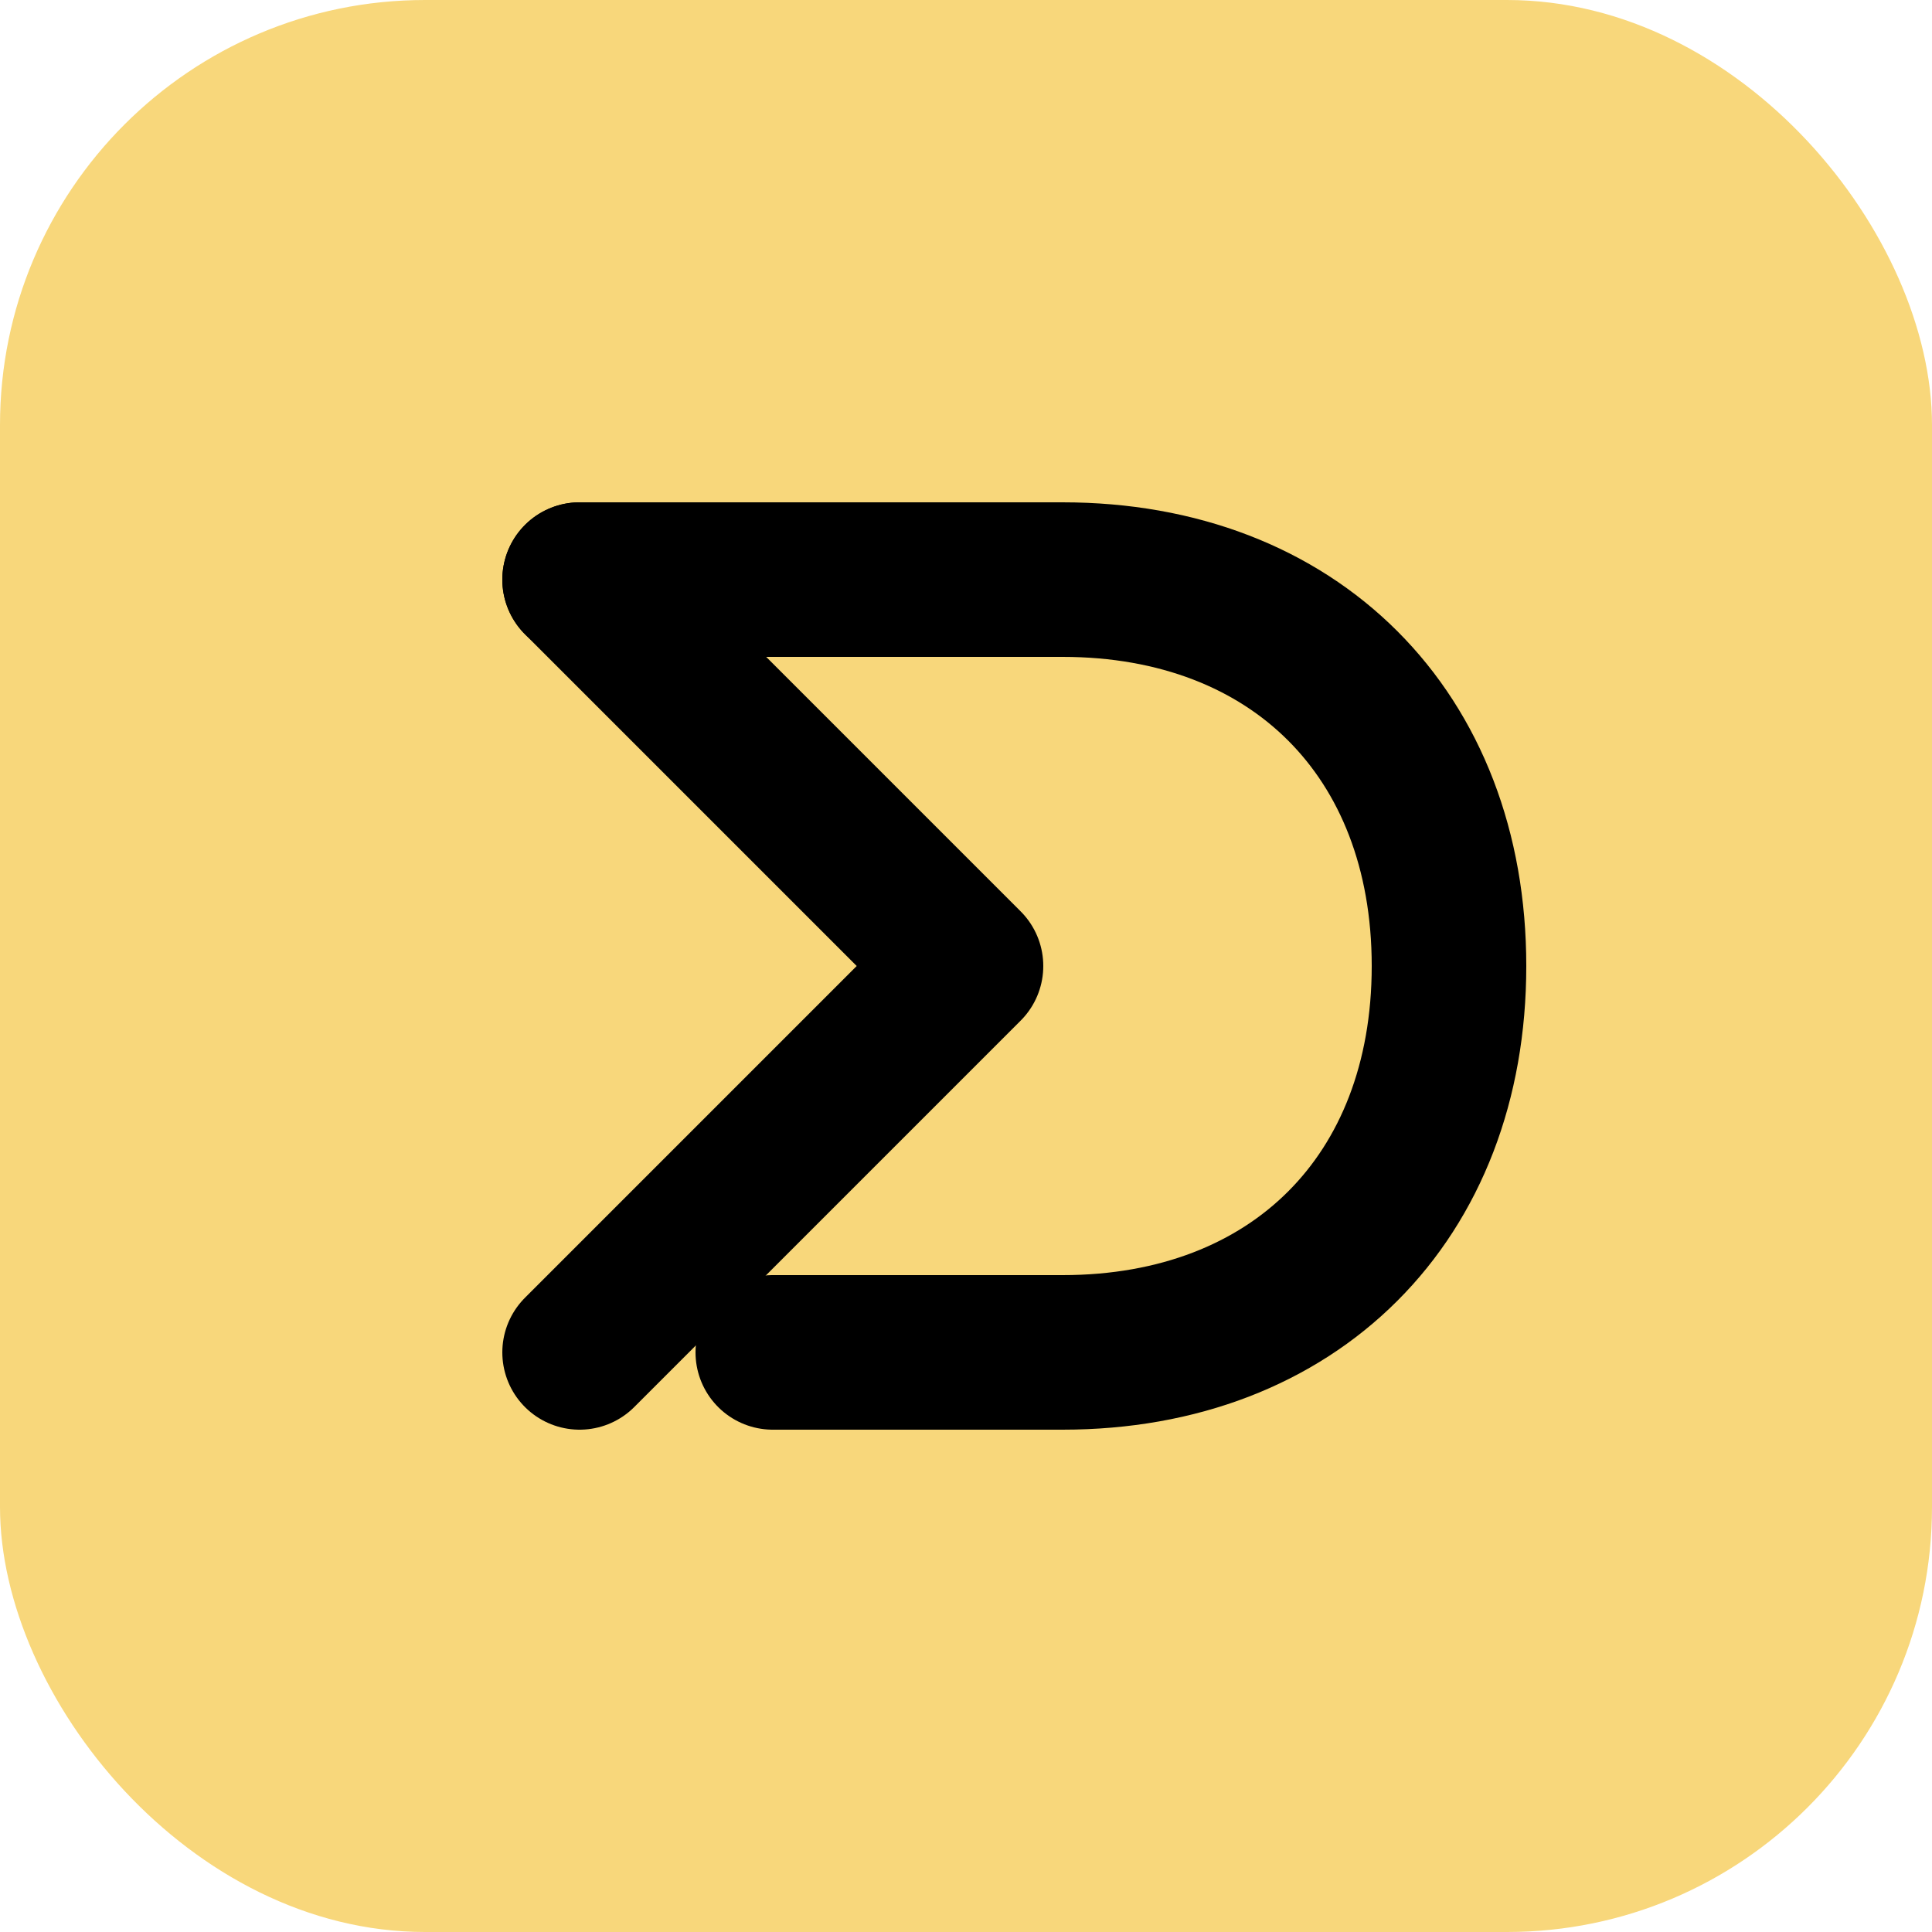
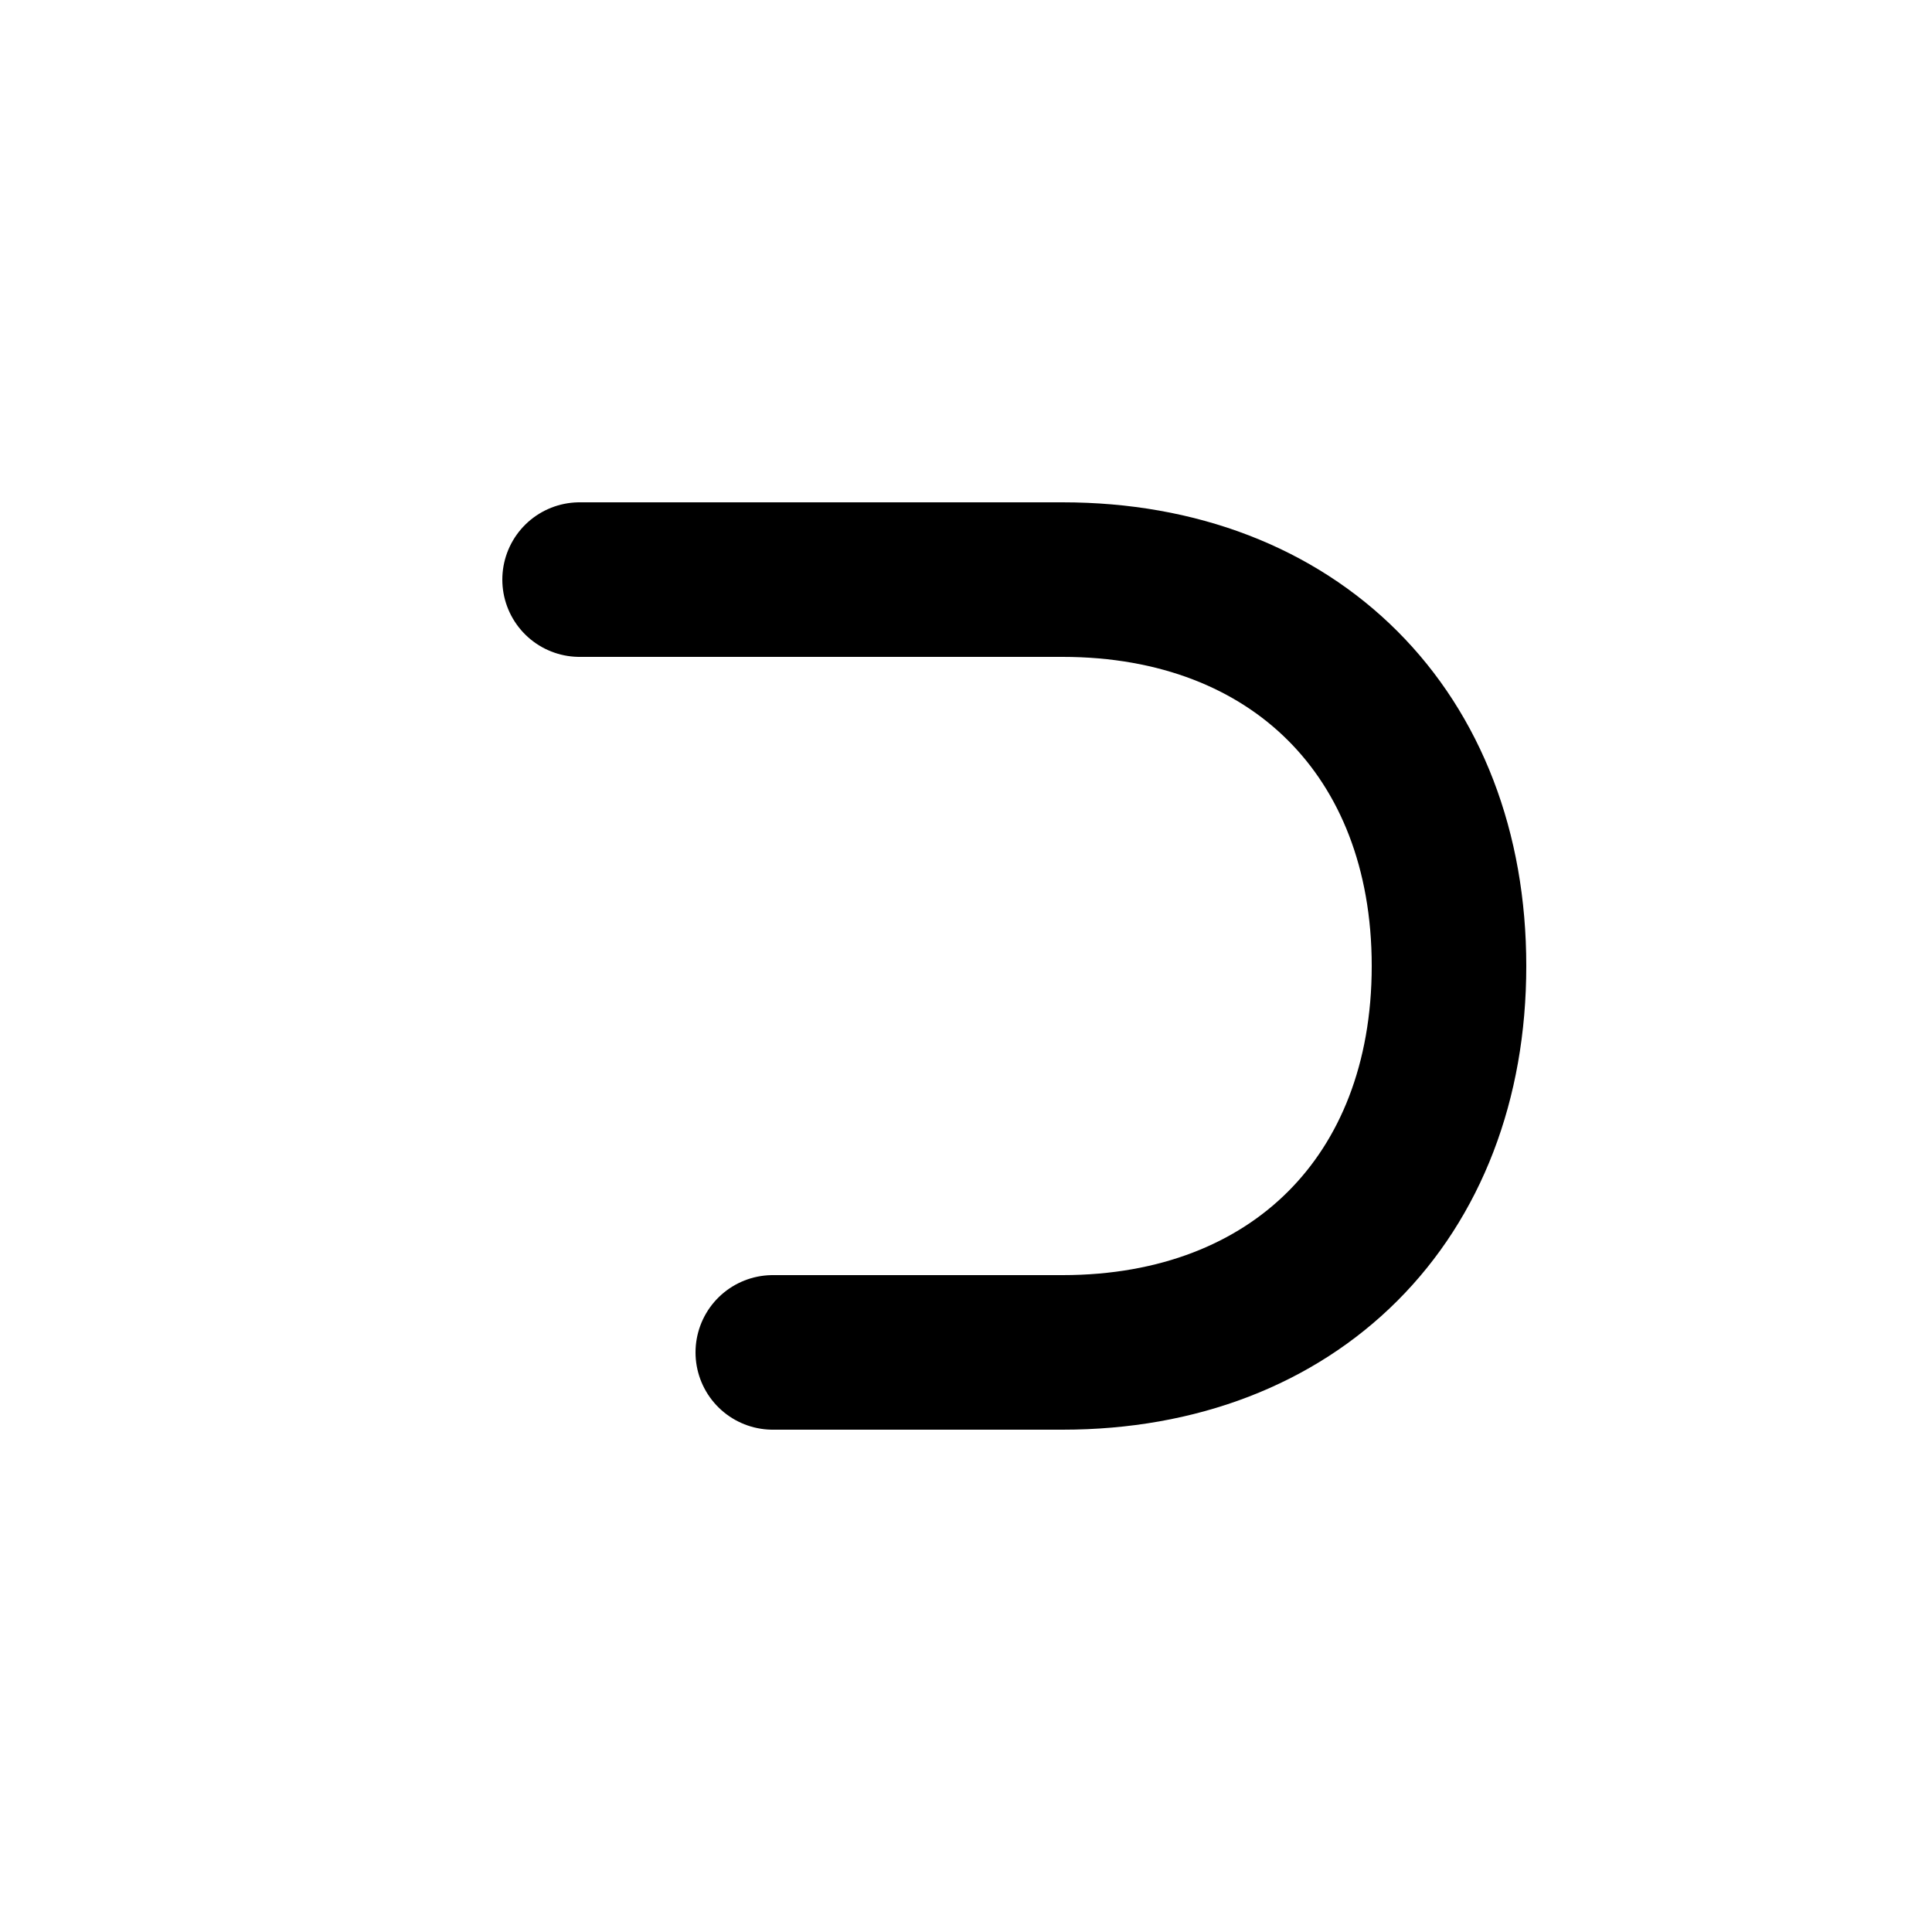
<svg xmlns="http://www.w3.org/2000/svg" width="38" height="38" viewBox="0 0 100 100" fill="none">
-   <rect width="100" height="100" rx="22" fill="url(#paint0_linear)" />
  <path d="M30 30H55C67 30 75 38 75 50C75 62 67 70 55 70H40" stroke="black" stroke-width="8" stroke-linecap="round" stroke-linejoin="round" />
-   <path d="M30 70L50 50L30 30" stroke="black" stroke-width="8" stroke-linecap="round" stroke-linejoin="round" />
  <defs>
    <linearGradient id="paint0_linear" x1="0" y1="0" x2="100" y2="100">
      <stop offset="0" stop-color="#F8D77B" />
      <stop offset="1" stop-color="#C5A572" />
    </linearGradient>
  </defs>
</svg>